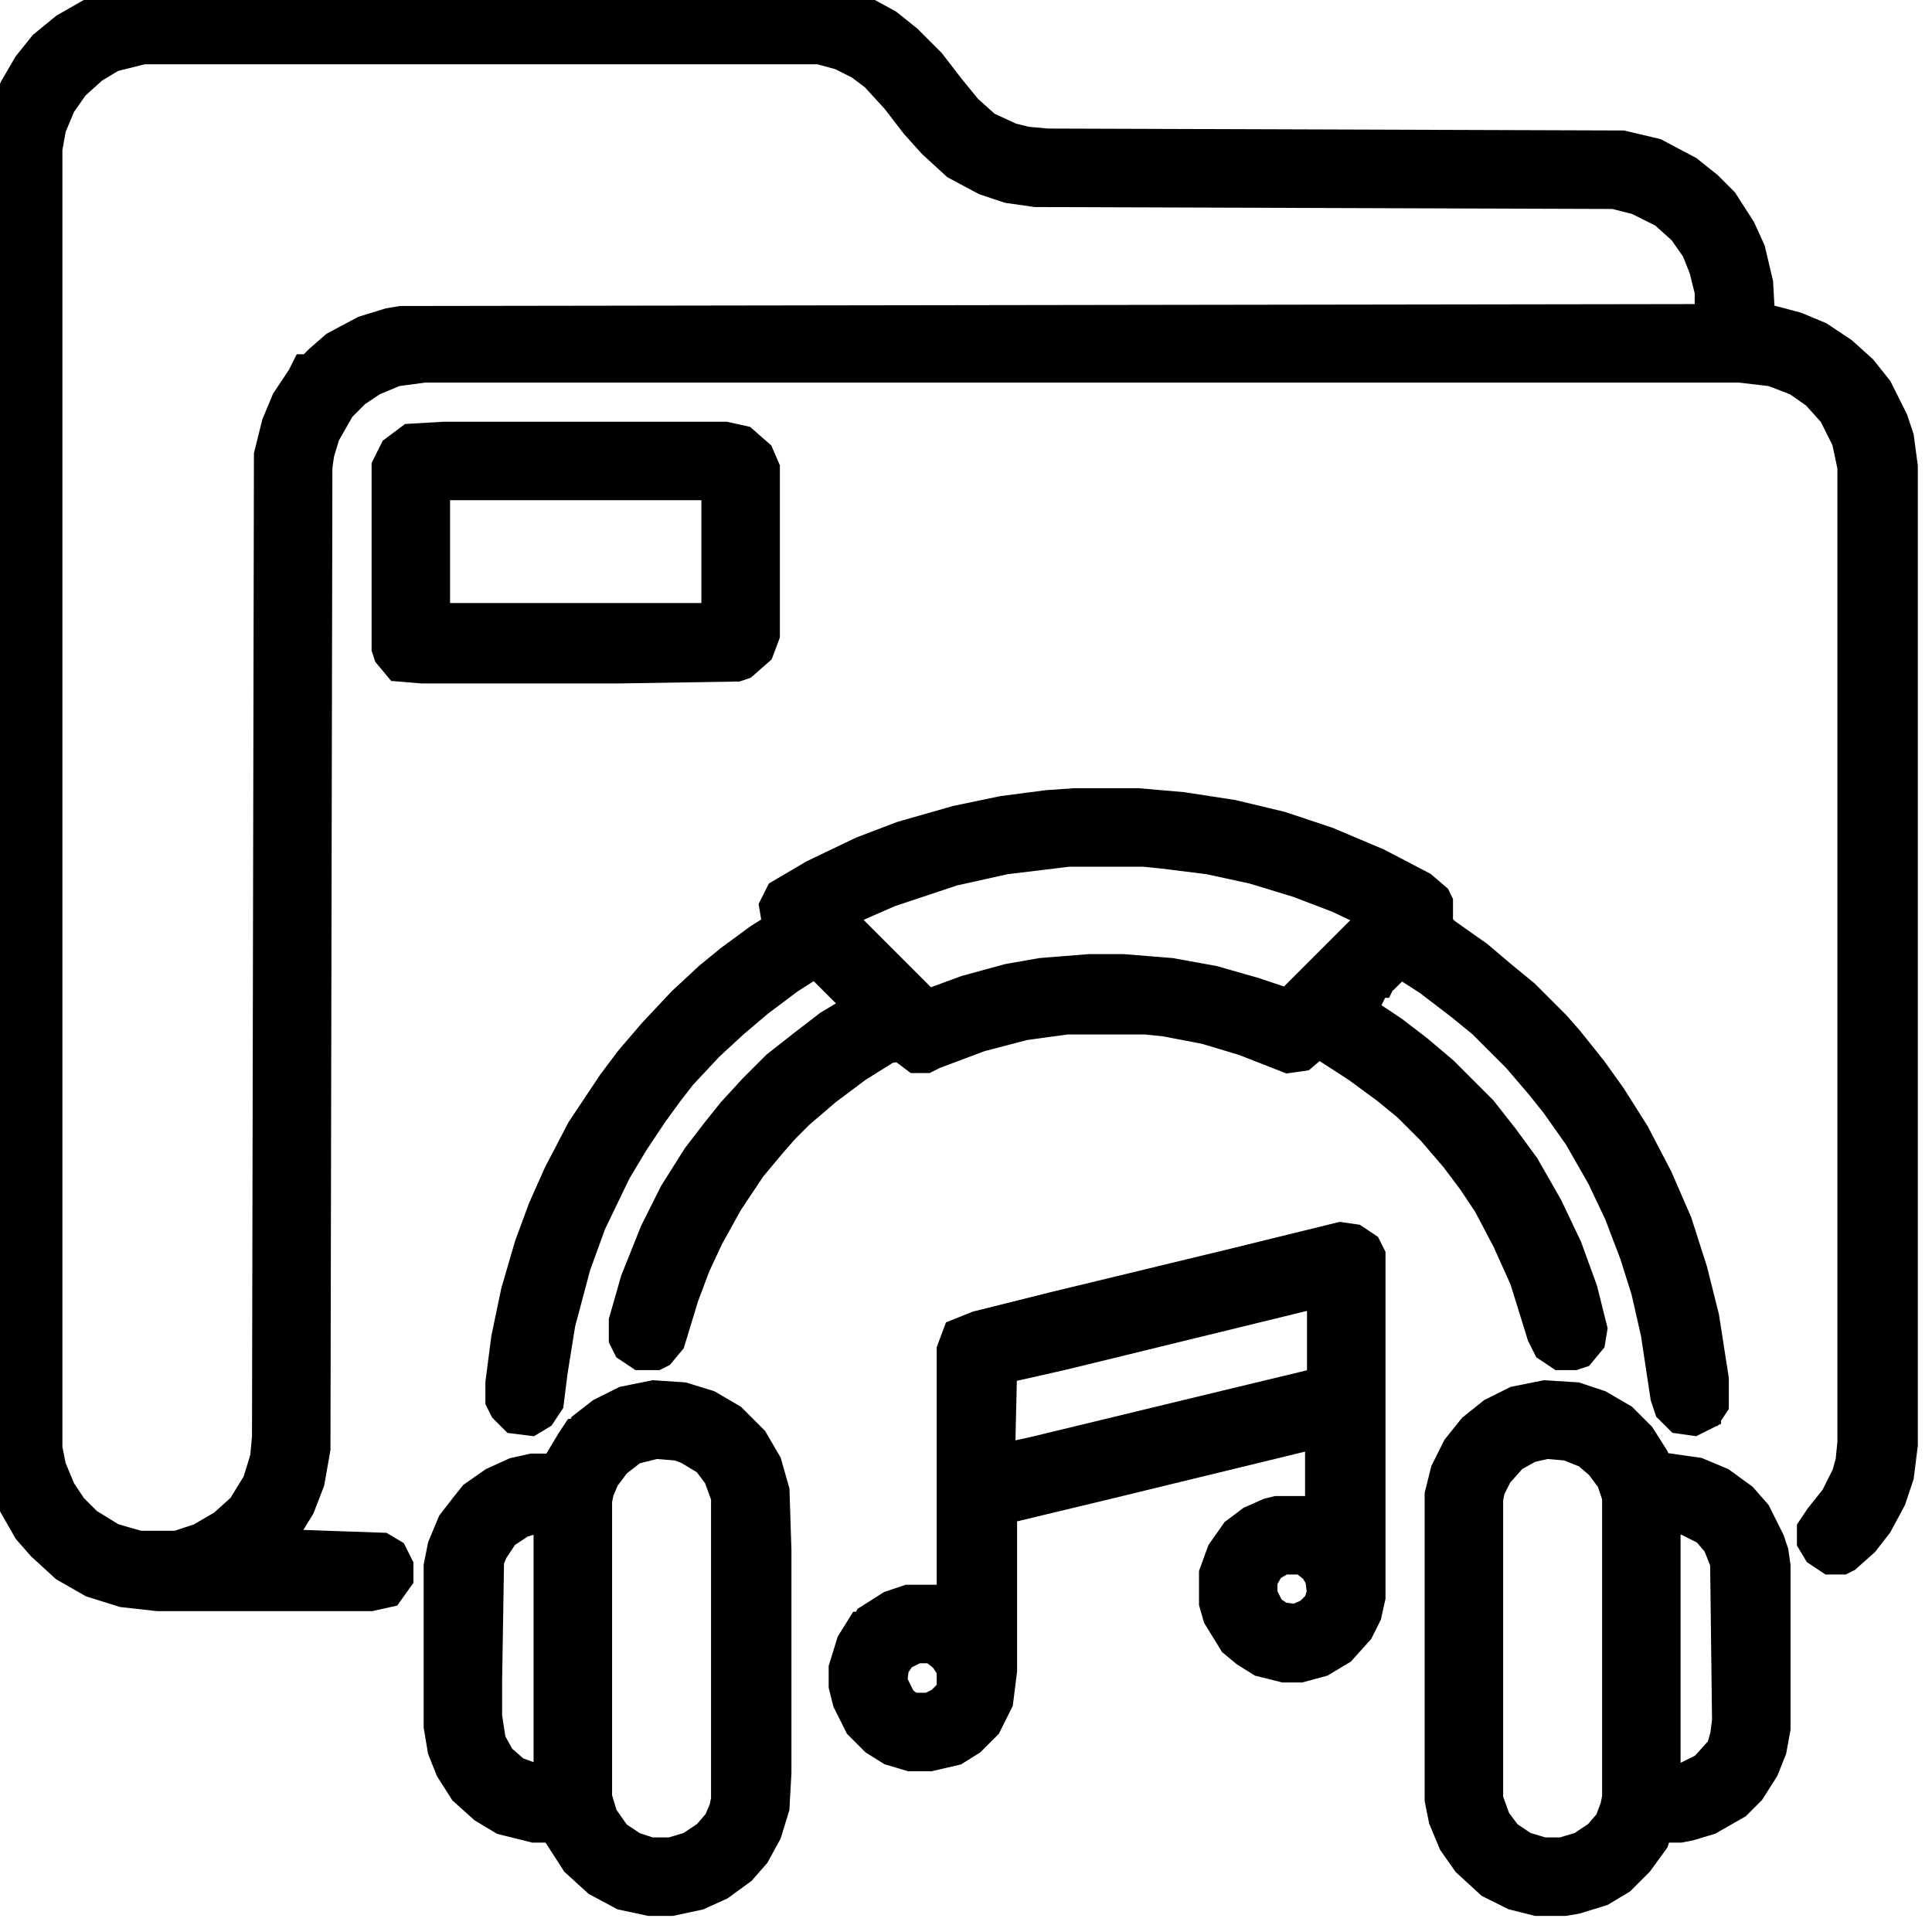
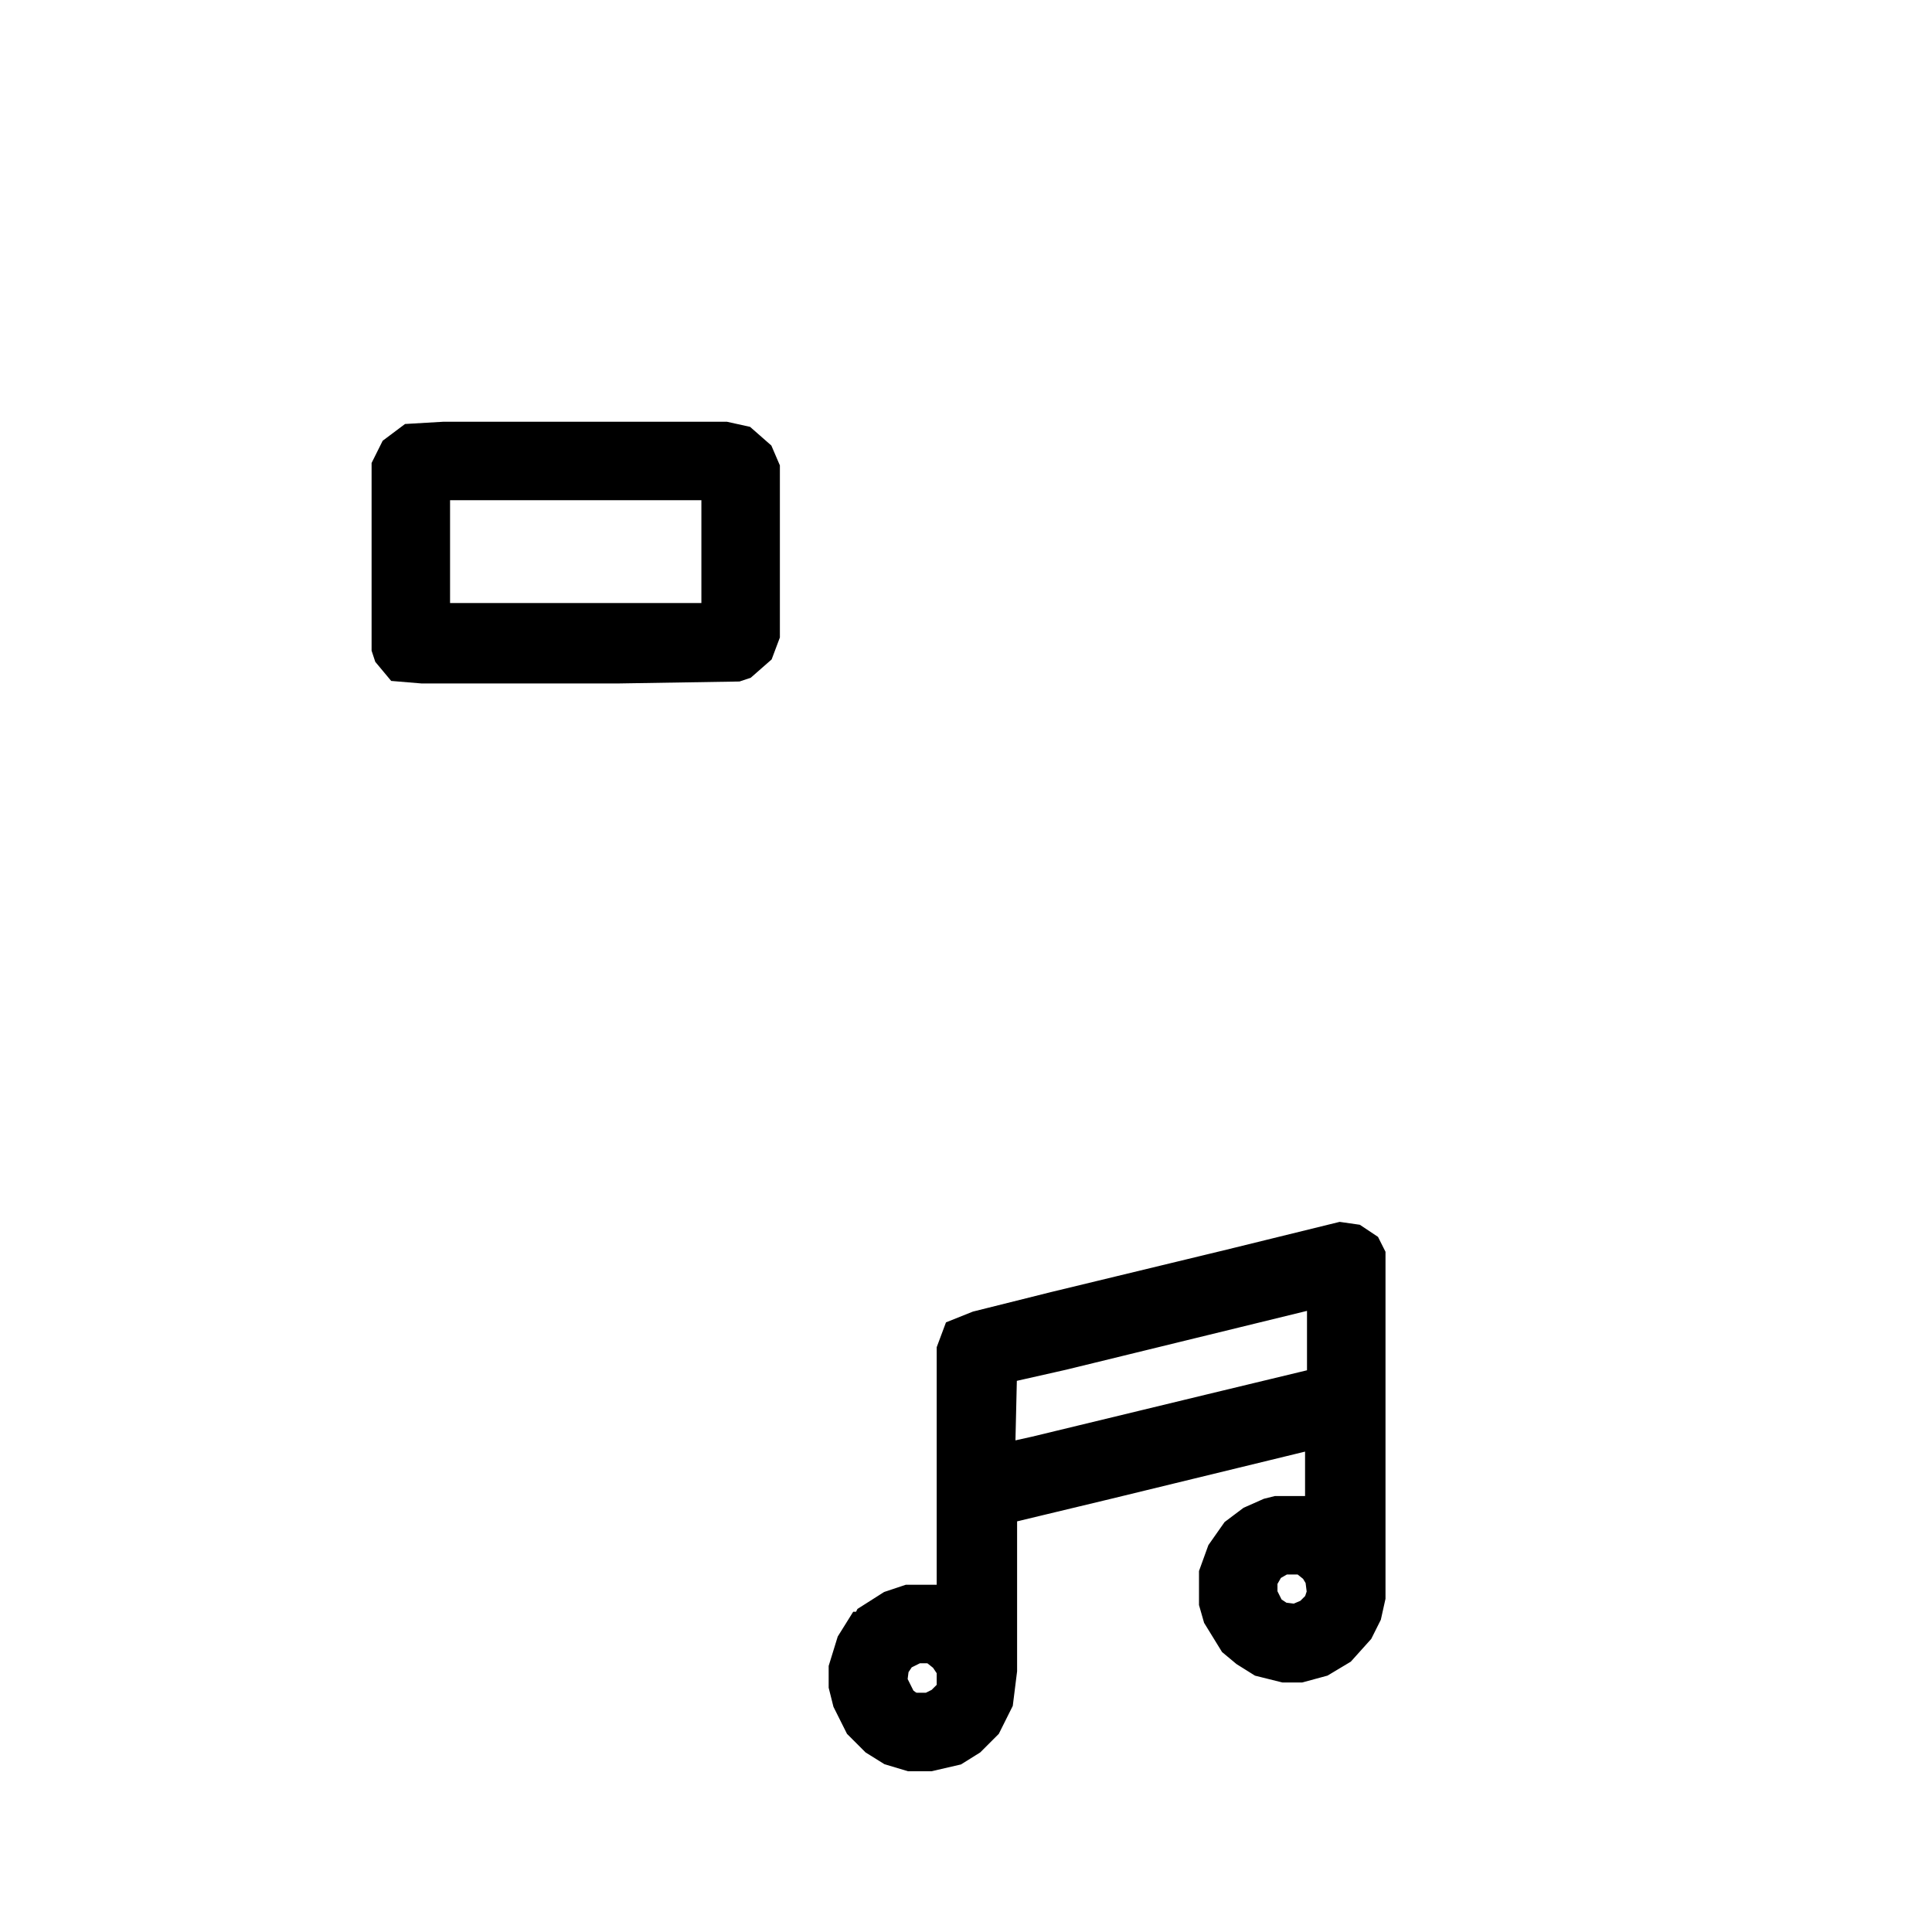
<svg xmlns="http://www.w3.org/2000/svg" width="60" height="60" viewBox="0 0 60 60" fill="none">
  <g clip-path="url(#clip0_523_2929)">
-     <path d="M4.912 0H24.738L25.996 0.12L26.894 0.419L27.553 0.779L28.152 1.258L28.871 1.977L29.47 2.755L30.009 3.414L30.608 3.953L31.387 4.313L31.866 4.432L32.525 4.492L50.375 4.552L51.393 4.792L52.411 5.331L53.01 5.81L53.489 6.289L54.028 7.128L54.328 7.787L54.568 8.805L54.627 9.883L55.766 10.183L56.484 10.482L57.203 10.961L57.802 11.501L58.281 12.1L58.76 13.058L58.94 13.597L59.06 14.495V44.864L58.94 45.822L58.7 46.541L58.281 47.32L57.862 47.859L57.323 48.338L57.203 48.398H56.844L56.484 48.158L56.305 47.859V47.499L56.544 47.14L57.023 46.541L57.383 45.822L57.502 45.403L57.562 44.804V14.495L57.383 13.657L56.964 12.818L56.424 12.219L55.825 11.8L55.047 11.501L54.028 11.381H13.178L12.279 11.501L11.56 11.8L11.021 12.159L10.542 12.639L10.063 13.477L9.883 14.076L9.823 14.495L9.763 44.984L9.584 46.002L9.284 46.781L8.805 47.559L8.446 47.979L11.86 48.099L12.159 48.278L12.339 48.638V48.997L12.04 49.416L11.501 49.536H4.912L3.833 49.416L2.875 49.117L2.037 48.638L1.318 47.979L0.898 47.499L0.419 46.661L0.18 46.062L0 45.163V4.313L0.18 3.474L0.479 2.755L0.898 2.037L1.378 1.438L2.037 0.898L2.875 0.419L3.774 0.12L4.912 0ZM4.432 1.497L3.474 1.737L2.875 2.096L2.276 2.636L1.857 3.235L1.557 3.953L1.438 4.612V44.984L1.557 45.583L1.857 46.301L2.216 46.841L2.695 47.32L3.474 47.799L4.313 48.039H5.511L6.229 47.799L6.948 47.38L7.547 46.841L8.026 46.062L8.266 45.283L8.326 44.624L8.386 14.136L8.625 13.178L8.925 12.459L9.404 11.74L9.524 11.501H9.644L9.943 11.201L10.422 10.782L11.321 10.303L12.1 10.063L12.459 10.003L52.95 9.943L53.13 9.883V9.045L52.95 8.326L52.711 7.727L52.291 7.128L51.692 6.589L50.854 6.17L50.135 5.99L32.166 5.93L31.327 5.81L30.608 5.571L29.71 5.091L28.991 4.432L28.452 3.833L27.853 3.055L27.194 2.336L26.715 1.977L26.116 1.677L25.457 1.497H4.432Z" fill="black" stroke="black" />
-     <path d="M33.364 24.979H35.34L36.718 25.098L38.275 25.338L39.773 25.697L41.21 26.177L42.768 26.835L44.145 27.554L44.565 27.913L44.624 28.033V28.512L44.565 28.692L44.864 28.992L45.882 29.71L46.661 30.369L47.32 30.909L48.278 31.867L48.698 32.346L49.416 33.245L50.015 34.083L50.734 35.221L51.453 36.599L52.052 37.977L52.531 39.474L52.891 40.911L53.19 42.828V43.607L53.07 43.787H52.95V43.906L52.591 44.086L52.172 44.026L51.872 43.727L51.752 43.367L51.453 41.391L51.153 40.073L50.794 38.935L50.315 37.677L49.776 36.539L49.057 35.281L48.338 34.263L47.859 33.664L47.14 32.825L46.062 31.747L45.403 31.208L44.385 30.429L43.546 29.89L43.367 29.83L43.247 30.07L43.067 30.25H42.947L42.828 30.489H42.708L42.588 30.729H42.468L42.348 30.968L42.049 31.208L41.989 31.328L42.348 31.448L43.247 32.047L44.026 32.645L44.804 33.304L46.002 34.502L46.661 35.341L47.32 36.239L48.039 37.497L48.638 38.755L49.117 40.073L49.416 41.271L49.356 41.63L49.057 41.99L48.877 42.05H48.458L48.099 41.81L47.919 41.451L47.38 39.714L46.841 38.516L46.242 37.377L45.763 36.659L45.224 35.94L44.505 35.101L43.726 34.323L43.067 33.784L42.169 33.125L41.15 32.466L40.851 32.406L40.432 32.765L40.012 32.825L38.635 32.286L37.437 31.927L36.179 31.687L35.58 31.627H33.124L31.806 31.807L30.429 32.166L28.991 32.705L28.751 32.825H28.452L27.973 32.466L27.553 32.526L26.595 33.125L25.637 33.843L24.798 34.562L24.319 35.041L23.9 35.521L23.301 36.239L22.582 37.318L21.983 38.396L21.564 39.294L21.204 40.253L20.785 41.63L20.485 41.99L20.366 42.05H19.886L19.527 41.81L19.407 41.57V41.031L19.767 39.773L20.366 38.276L20.965 37.078L21.683 35.94L22.282 35.161L22.762 34.562L23.42 33.843L24.139 33.125L24.978 32.466L25.756 31.867L26.655 31.328L26.535 31.028L25.397 29.89L25.157 29.95L24.499 30.369L23.54 31.088L22.762 31.747L21.983 32.466L21.144 33.364L20.725 33.903L20.246 34.562L19.647 35.461L19.108 36.359L18.329 37.977L17.85 39.294L17.371 41.091L17.131 42.589L17.011 43.547L16.772 43.906L16.472 44.086L15.993 44.026L15.694 43.727L15.574 43.487V42.948L15.753 41.57L16.053 40.133L16.472 38.695L16.892 37.557L17.371 36.479L18.09 35.101L19.048 33.664L19.587 32.945L20.306 32.106L21.204 31.148L22.043 30.369L22.702 29.83L23.6 29.171L24.079 28.872H24.199L24.079 28.153L24.259 27.794L25.277 27.195L26.775 26.476L28.033 25.997L29.71 25.518L31.147 25.218L32.525 25.038L33.364 24.979ZM33.184 26.416L31.207 26.656L29.59 27.015L27.613 27.674L26.655 28.093L26.056 28.393L26.176 28.632L28.692 31.148L28.871 31.208L30.009 30.789L31.327 30.429L32.345 30.25L33.843 30.13H34.861L36.358 30.25L37.676 30.489L38.934 30.849L40.012 31.208L42.708 28.512V28.393L41.57 27.854L40.312 27.375L38.934 26.955L37.556 26.656L36.119 26.476L35.52 26.416H33.184Z" fill="black" stroke="black" />
    <path d="M41.629 38.455L42.048 38.515L42.408 38.755L42.528 38.994V49.596L42.408 50.135L42.168 50.614L41.629 51.214L41.03 51.573L40.371 51.752H39.892L39.173 51.573L38.694 51.273L38.335 50.974L37.856 50.195L37.736 49.776V48.877L37.975 48.218L38.395 47.62L38.874 47.26L39.413 47.021L39.653 46.961H40.551L41.03 47.081V44.445L34.382 46.062L31.387 46.781H31.087V51.872L30.967 52.831L30.608 53.55L30.129 54.029L29.65 54.328L28.871 54.508H28.272L27.673 54.328L27.194 54.029L26.715 53.55L26.355 52.831L26.235 52.352V51.812L26.475 51.034L26.774 50.555H26.894L27.014 50.315L27.673 49.896L28.212 49.716H29.051L29.59 49.836V41.929L29.769 41.45L30.368 41.21L32.764 40.611L38.215 39.294L41.629 38.455ZM40.851 40.132L33.004 42.049L31.147 42.468L31.087 42.528L31.027 45.104L31.087 45.343L32.165 45.104L37.616 43.786L40.851 43.007L41.09 42.888V40.132H40.851ZM39.832 48.398L39.413 48.638L39.173 49.057V49.536L39.413 50.016L39.772 50.255L40.252 50.315L40.671 50.135L40.97 49.836L41.09 49.476L41.03 48.997L40.851 48.698L40.551 48.458L40.431 48.398H39.832ZM28.452 51.154L27.972 51.393L27.733 51.752L27.673 52.232L27.972 52.831L28.212 53.01L28.392 53.07H28.871L29.23 52.891L29.53 52.591L29.59 52.411V51.812L29.35 51.453L29.051 51.214L28.871 51.154H28.452Z" fill="black" stroke="black" />
-     <path d="M20.305 43.367L21.204 43.427L21.983 43.667L22.701 44.086L23.36 44.745L23.78 45.464L24.019 46.302L24.079 48.159V55.047L24.019 56.126L23.78 56.904L23.42 57.563L23.001 58.042L22.342 58.522L21.683 58.821L20.845 59.001H20.186L19.347 58.821L18.568 58.402L17.91 57.803L17.37 56.964L17.191 56.724H16.592L15.633 56.485L15.034 56.126L14.435 55.587L14.016 54.928L13.777 54.329L13.657 53.61V48.638L13.777 48.039L14.076 47.321L14.495 46.781L14.735 46.482L15.334 46.063L15.993 45.763L16.532 45.643H17.191L17.311 45.703L17.43 45.344L17.79 44.745L17.91 44.565H18.029L18.149 44.326L18.688 43.906L19.407 43.547L20.305 43.367ZM20.365 44.805L19.647 44.984L19.108 45.404L18.748 45.883L18.568 46.302L18.509 46.602V55.826L18.688 56.425L19.108 57.024L19.647 57.383L20.186 57.563H20.845L21.444 57.383L21.983 57.024L22.342 56.605L22.522 56.185L22.582 55.886V46.482L22.342 45.823L21.983 45.344L21.384 44.984L21.084 44.865L20.365 44.805ZM16.771 47.081L16.172 47.261L15.633 47.62L15.274 48.159L15.154 48.459L15.094 52.172V53.31L15.214 54.089L15.514 54.628L15.993 55.047L16.652 55.287H17.071V47.141L16.771 47.081Z" fill="black" stroke="black" />
-     <path d="M47.979 43.367L48.937 43.427L49.656 43.667L50.375 44.086L50.914 44.625L51.333 45.284L51.453 45.583L52.711 45.763L53.429 46.063L54.088 46.542L54.508 47.021L54.927 47.86L55.047 48.219L55.107 48.638V53.67L54.987 54.329L54.747 54.928L54.328 55.587L53.909 56.006L53.07 56.485L52.471 56.665L52.172 56.724H51.453L51.333 57.144L50.854 57.803L50.315 58.342L49.716 58.701L48.937 58.941L48.578 59.001H47.739L47.02 58.821L46.301 58.462L45.583 57.803L45.163 57.204L44.864 56.485L44.744 55.886V46.422L44.924 45.703L45.283 44.984L45.762 44.386L46.361 43.906L47.08 43.547L47.979 43.367ZM48.039 44.805L47.499 44.925L46.96 45.224L46.481 45.763L46.242 46.242L46.182 46.542V55.886L46.421 56.545L46.781 57.024L47.32 57.383L47.919 57.563H48.518L49.117 57.383L49.656 57.024L50.015 56.605L50.195 56.126L50.255 55.826V46.482L50.075 45.943L49.716 45.464L49.296 45.104L48.697 44.865L48.039 44.805ZM51.692 47.081V55.167L51.752 55.287L52.351 55.227L52.95 54.928L53.489 54.329L53.609 53.909L53.669 53.43L53.609 48.519L53.37 47.919L53.01 47.5L52.411 47.201L51.992 47.081H51.692Z" fill="black" stroke="black" />
    <path d="M13.777 13.598H22.522L23.061 13.717L23.54 14.137L23.72 14.556V19.707L23.54 20.186L23.061 20.606L22.881 20.666L19.168 20.726H13.118L12.399 20.666L12.099 20.306L12.04 20.127V14.496L12.279 14.017L12.758 13.658L13.777 13.598ZM13.477 15.035V19.228H22.282V15.035H13.477Z" fill="black" stroke="black" />
  </g>
  <defs>
    <clipPath id="clip0_523_2929">
      <rect width="60" height="60" fill="white" />
    </clipPath>
  </defs>
</svg>